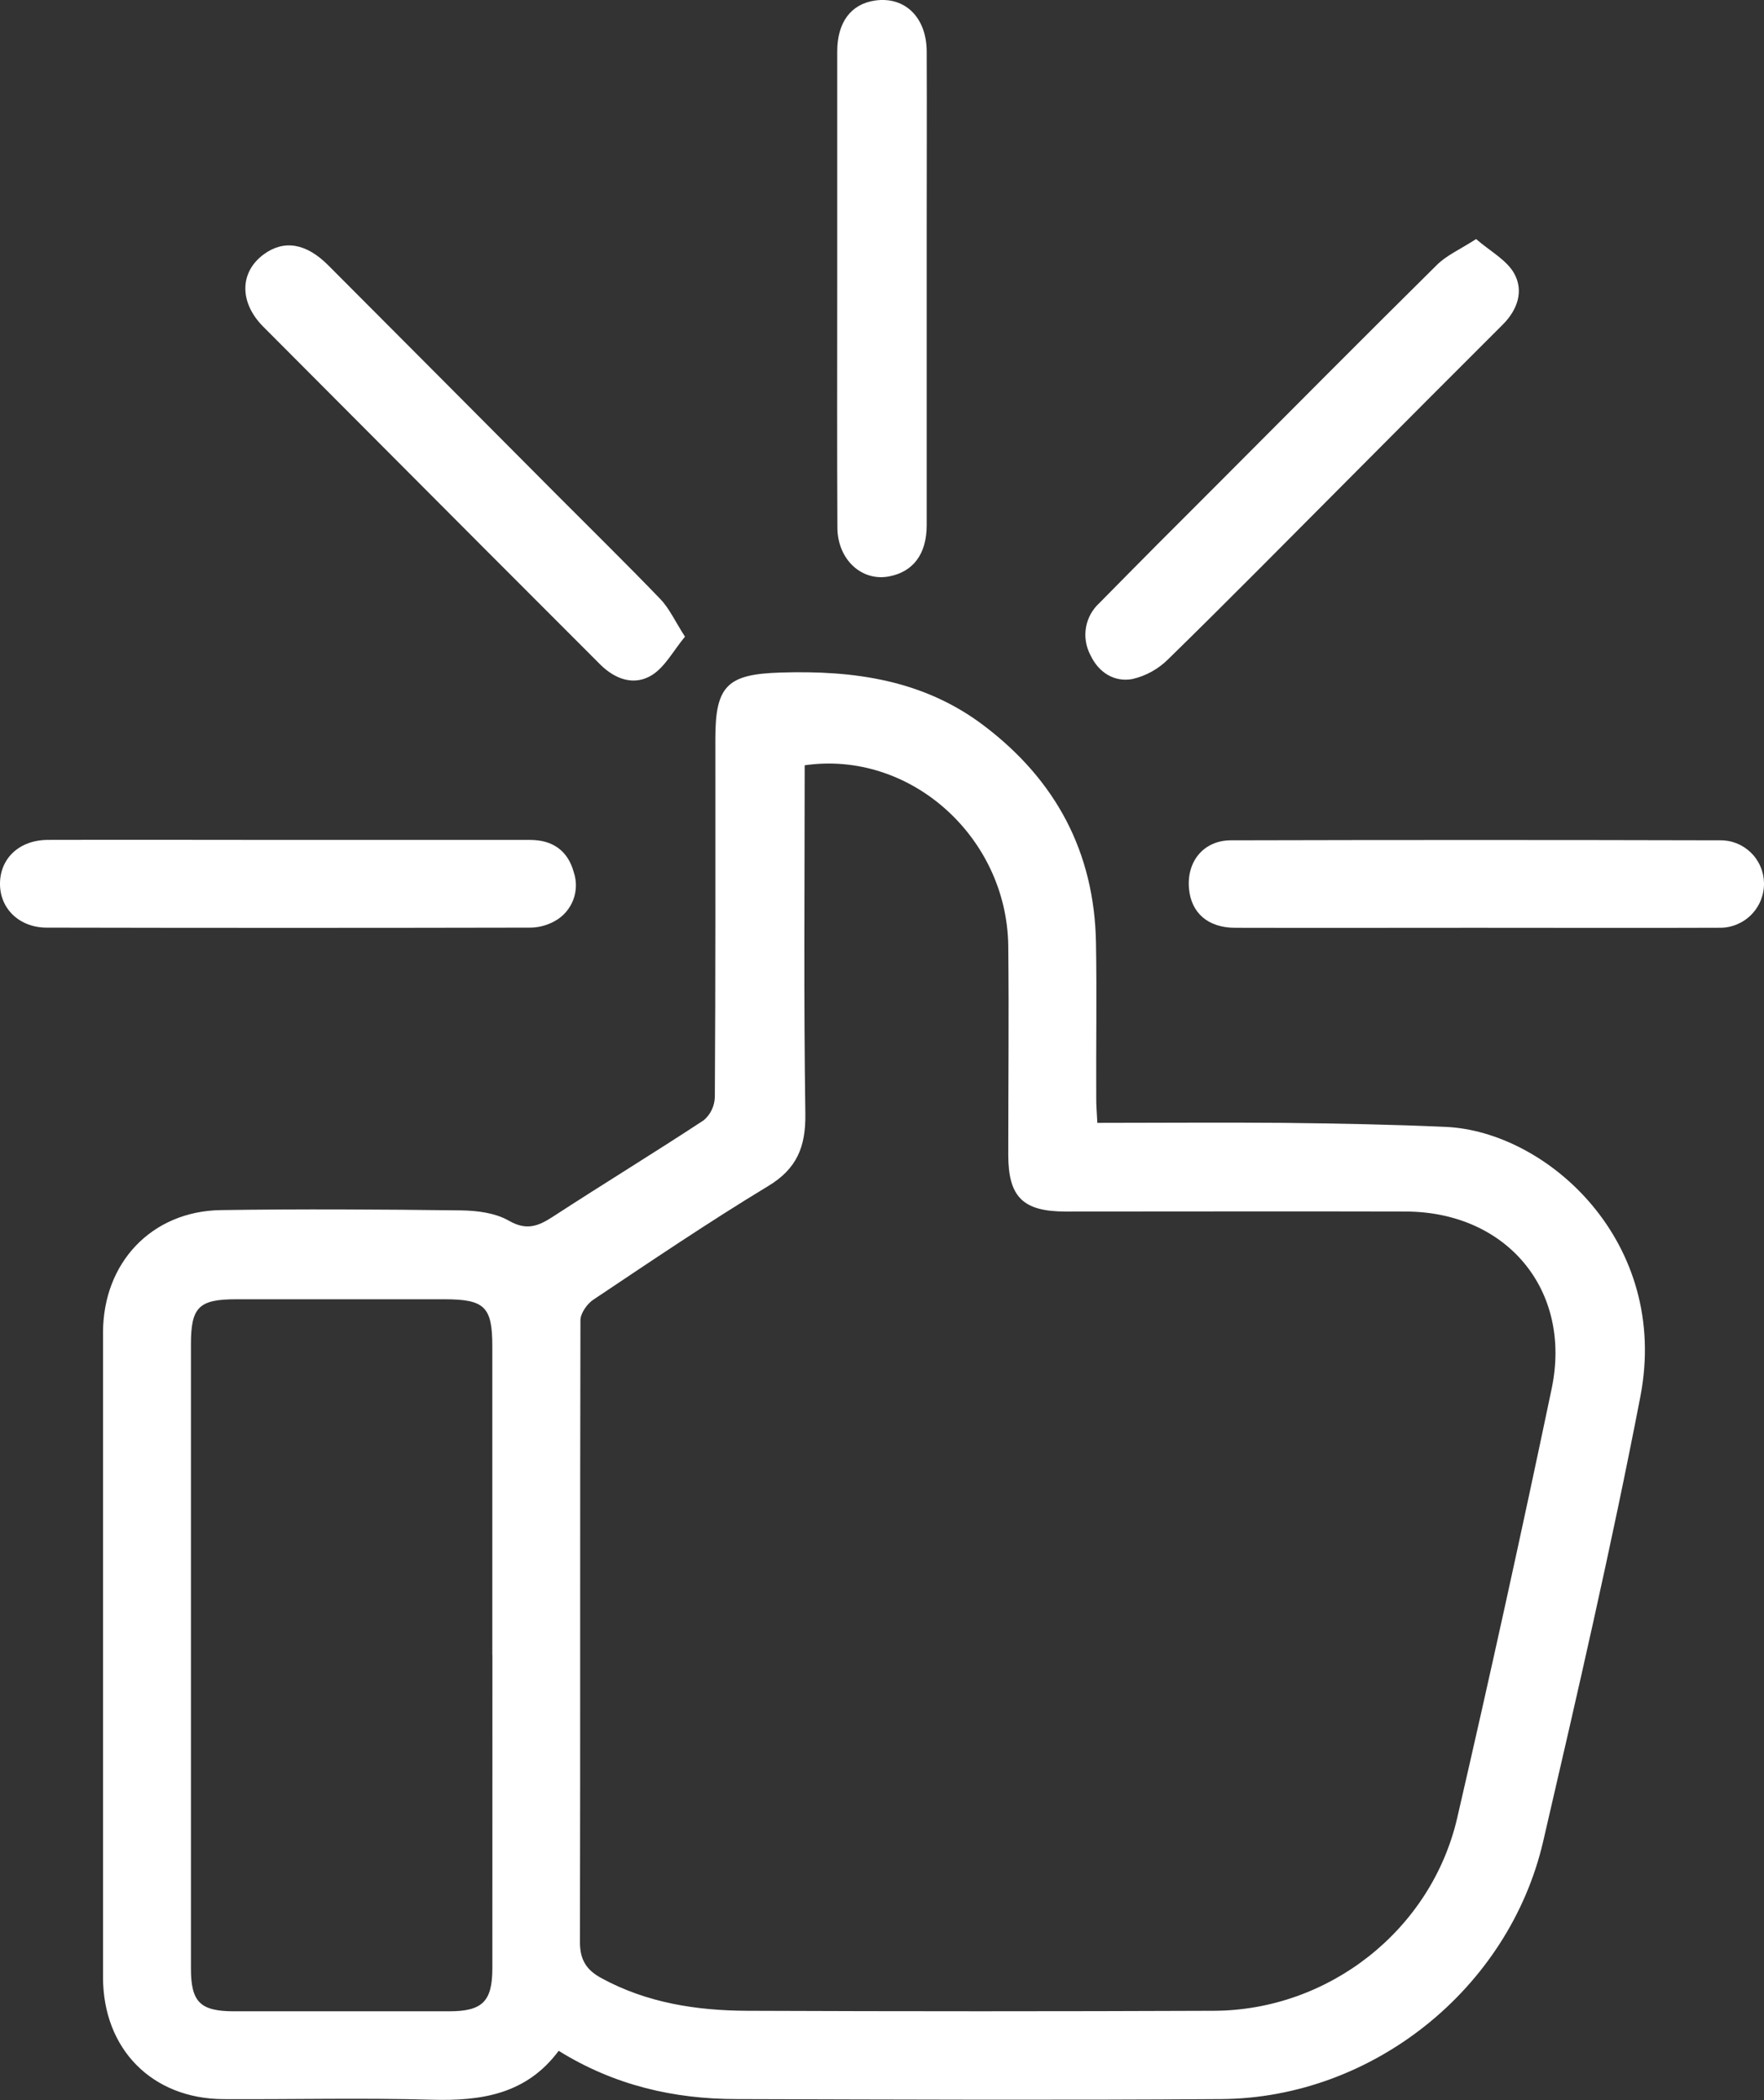
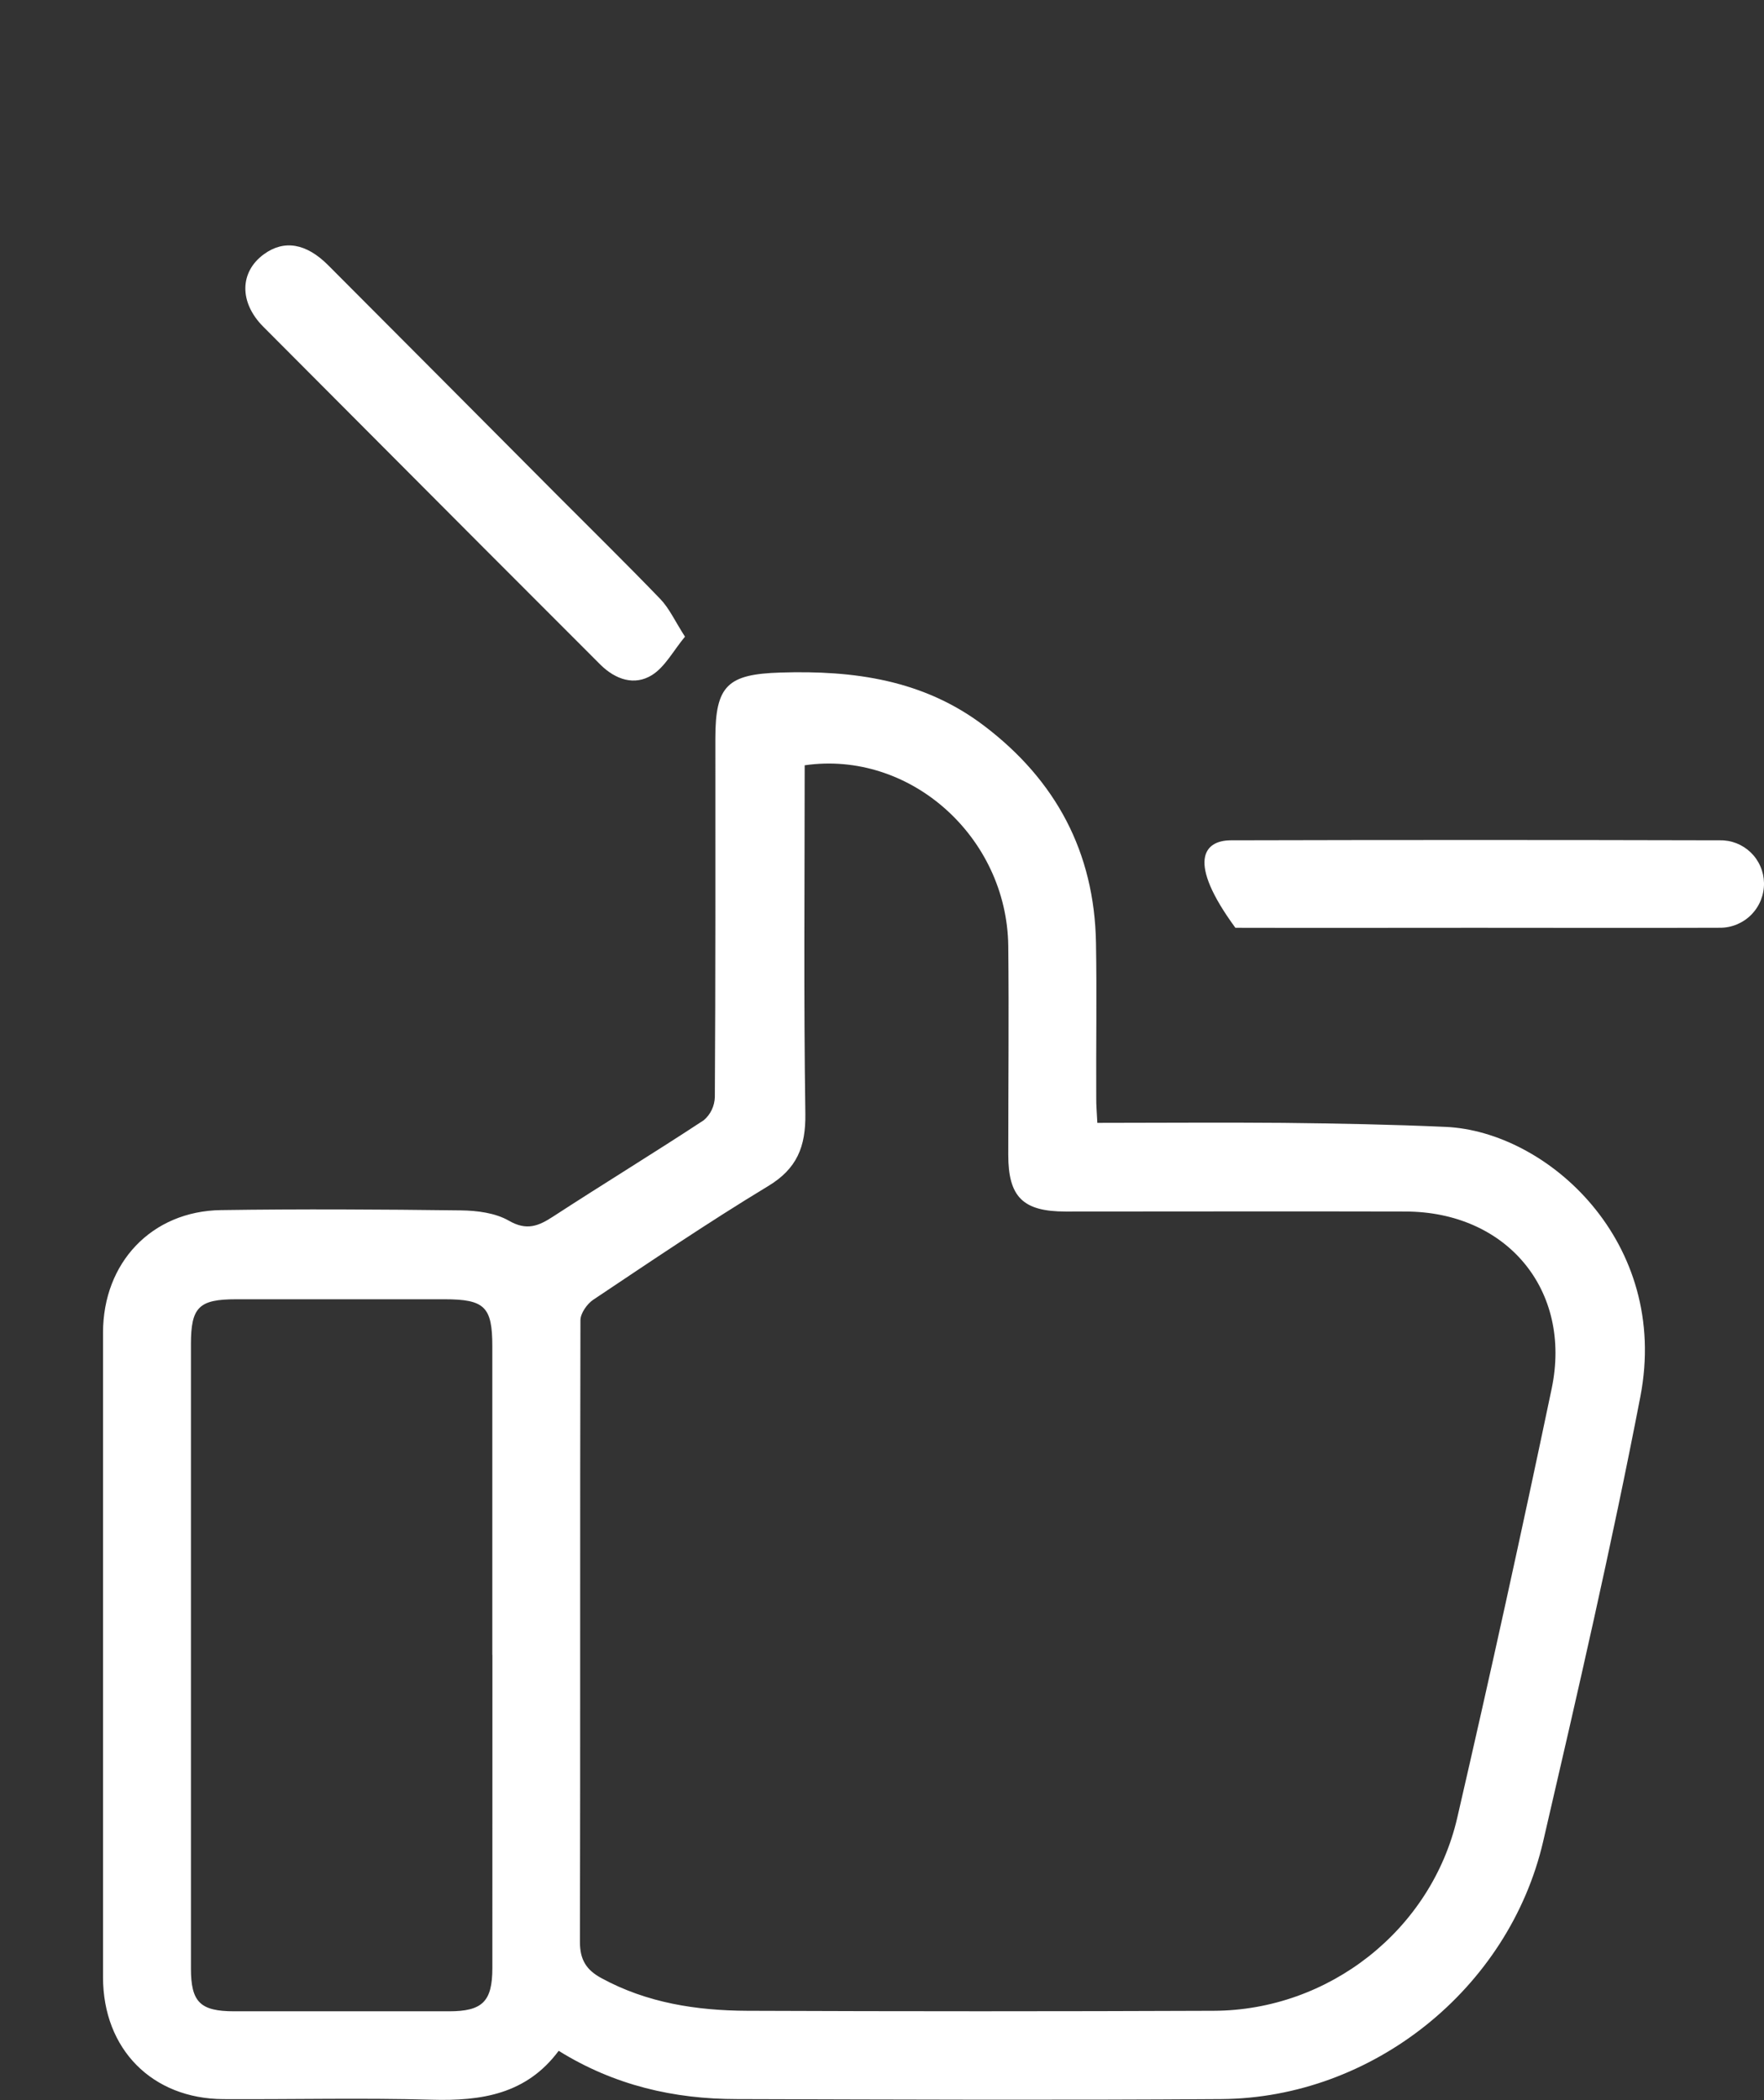
<svg xmlns="http://www.w3.org/2000/svg" width="42" height="50" viewBox="0 0 42 50" fill="none">
  <rect x="0" y="0" width="42" height="50" fill="#333333" stroke="none" />
  <g clip-path="url(#clip0_264_6964)">
    <path d="M26.127 26.733C27.649 26.733 29.101 26.72 30.553 26.733C31.846 26.747 33.133 26.772 34.422 26.829C36.843 26.937 39.767 29.571 39.056 33.252C38.372 36.797 37.558 40.319 36.743 43.837C35.928 47.355 32.673 49.949 29.08 49.975C25.235 50.002 21.391 49.986 17.546 49.975C16.05 49.975 14.63 49.651 13.302 48.826C12.533 49.86 11.461 50.024 10.275 49.99C8.624 49.943 6.97 49.985 5.317 49.976C3.624 49.967 2.454 48.788 2.453 47.075C2.453 41.959 2.453 36.844 2.453 31.728C2.453 30.061 3.613 28.833 5.263 28.81C7.167 28.782 9.071 28.793 10.976 28.817C11.362 28.822 11.794 28.877 12.117 29.063C12.543 29.308 12.823 29.189 13.172 28.962C14.358 28.19 15.574 27.448 16.757 26.67C16.837 26.602 16.902 26.517 16.947 26.422C16.992 26.327 17.017 26.223 17.02 26.118C17.037 23.274 17.032 20.429 17.032 17.58C17.032 16.315 17.328 16.051 18.585 16.012C20.332 15.957 21.991 16.186 23.429 17.278C25.14 18.575 26.058 20.29 26.095 22.45C26.116 23.675 26.095 24.9 26.101 26.125C26.098 26.306 26.116 26.482 26.127 26.733ZM19.159 18.22C19.159 21.005 19.134 23.76 19.175 26.514C19.186 27.299 18.978 27.826 18.282 28.243C16.869 29.098 15.5 30.026 14.124 30.945C13.977 31.044 13.82 31.269 13.82 31.432C13.807 36.369 13.82 41.306 13.808 46.238C13.808 46.662 13.965 46.901 14.313 47.092C15.4 47.686 16.584 47.868 17.794 47.873C21.496 47.888 25.196 47.888 28.896 47.873C31.635 47.865 34.079 45.954 34.697 43.275C35.481 39.878 36.23 36.473 36.945 33.059C37.436 30.709 35.867 28.844 33.455 28.844C30.76 28.837 28.065 28.844 25.371 28.844C24.355 28.844 24.006 28.498 24.006 27.49C24.006 25.833 24.024 24.176 24.006 22.518C23.973 19.924 21.667 17.857 19.159 18.22ZM11.722 39.402C11.722 36.953 11.722 34.503 11.722 32.053C11.722 31.111 11.54 30.934 10.582 30.933H5.624C4.736 30.933 4.546 31.119 4.546 32.004C4.546 36.957 4.546 41.91 4.546 46.863C4.546 47.667 4.767 47.884 5.574 47.885C7.28 47.885 8.986 47.885 10.692 47.885C11.488 47.885 11.722 47.651 11.723 46.858C11.724 44.375 11.725 41.89 11.724 39.402H11.722Z" fill="white" />
-     <path d="M19.934 6.842C19.934 4.97 19.934 3.1 19.934 1.228C19.934 0.528 20.263 0.096 20.832 0.013C21.541 -0.09 22.06 0.41 22.064 1.221C22.07 2.607 22.064 3.992 22.064 5.378C22.064 7.755 22.064 10.13 22.064 12.503C22.064 13.194 21.741 13.616 21.164 13.724C20.517 13.846 19.943 13.323 19.938 12.564C19.928 10.655 19.934 8.749 19.934 6.842Z" fill="white" />
    <path d="M16.309 15.158C16.028 15.498 15.833 15.879 15.522 16.073C15.107 16.33 14.66 16.181 14.302 15.831C13.375 14.902 12.447 13.974 11.52 13.047C9.769 11.291 8.018 9.534 6.266 7.776C5.69 7.196 5.705 6.474 6.283 6.053C6.763 5.703 7.291 5.789 7.815 6.316C9.63 8.135 11.443 9.955 13.255 11.777C14.079 12.605 14.913 13.422 15.722 14.262C15.936 14.485 16.068 14.782 16.309 15.158Z" fill="white" />
-     <path d="M35.145 5.692C35.481 5.982 35.861 6.183 36.045 6.498C36.286 6.917 36.138 7.368 35.784 7.724C34.562 8.943 33.345 10.164 32.131 11.385C30.697 12.823 29.273 14.269 27.82 15.689C27.584 15.926 27.286 16.092 26.96 16.167C26.529 16.244 26.157 16.013 25.961 15.593C25.855 15.392 25.818 15.161 25.857 14.937C25.896 14.713 26.009 14.509 26.177 14.356C27.098 13.42 28.023 12.49 28.95 11.567C30.701 9.812 32.447 8.052 34.209 6.31C34.438 6.08 34.755 5.944 35.145 5.692Z" fill="white" />
-     <path d="M35.126 22.089C33.223 22.089 31.319 22.094 29.414 22.089C28.756 22.089 28.36 21.732 28.309 21.153C28.253 20.505 28.66 20.009 29.306 20.006C33.186 19.996 37.066 19.996 40.947 20.006C41.082 20.003 41.217 20.027 41.343 20.076C41.47 20.126 41.585 20.2 41.683 20.294C41.781 20.388 41.859 20.5 41.913 20.625C41.968 20.749 41.997 20.883 42 21.019C42.003 21.159 41.977 21.298 41.926 21.428C41.874 21.558 41.797 21.676 41.699 21.776C41.601 21.876 41.484 21.954 41.355 22.008C41.226 22.062 41.087 22.089 40.948 22.088C39.007 22.096 37.066 22.088 35.126 22.089Z" fill="white" />
-     <path d="M6.856 19.997C8.779 19.997 10.702 19.997 12.624 19.997C13.163 19.997 13.522 20.258 13.661 20.765C13.734 20.982 13.729 21.218 13.646 21.431C13.562 21.645 13.407 21.822 13.206 21.931C13.019 22.035 12.809 22.088 12.595 22.085C8.769 22.093 4.942 22.093 1.115 22.085C0.452 22.085 -0.009 21.624 0 21.026C0.009 20.427 0.466 19.998 1.143 19.996C3.047 19.991 4.952 19.996 6.856 19.997Z" fill="white" />
+     <path d="M35.126 22.089C33.223 22.089 31.319 22.094 29.414 22.089C28.253 20.505 28.66 20.009 29.306 20.006C33.186 19.996 37.066 19.996 40.947 20.006C41.082 20.003 41.217 20.027 41.343 20.076C41.47 20.126 41.585 20.2 41.683 20.294C41.781 20.388 41.859 20.5 41.913 20.625C41.968 20.749 41.997 20.883 42 21.019C42.003 21.159 41.977 21.298 41.926 21.428C41.874 21.558 41.797 21.676 41.699 21.776C41.601 21.876 41.484 21.954 41.355 22.008C41.226 22.062 41.087 22.089 40.948 22.088C39.007 22.096 37.066 22.088 35.126 22.089Z" fill="white" />
  </g>
  <defs>
    <clipPath id="clip0_264_6964">
      <rect width="42" height="50" fill="white" />
    </clipPath>
  </defs>
</svg>